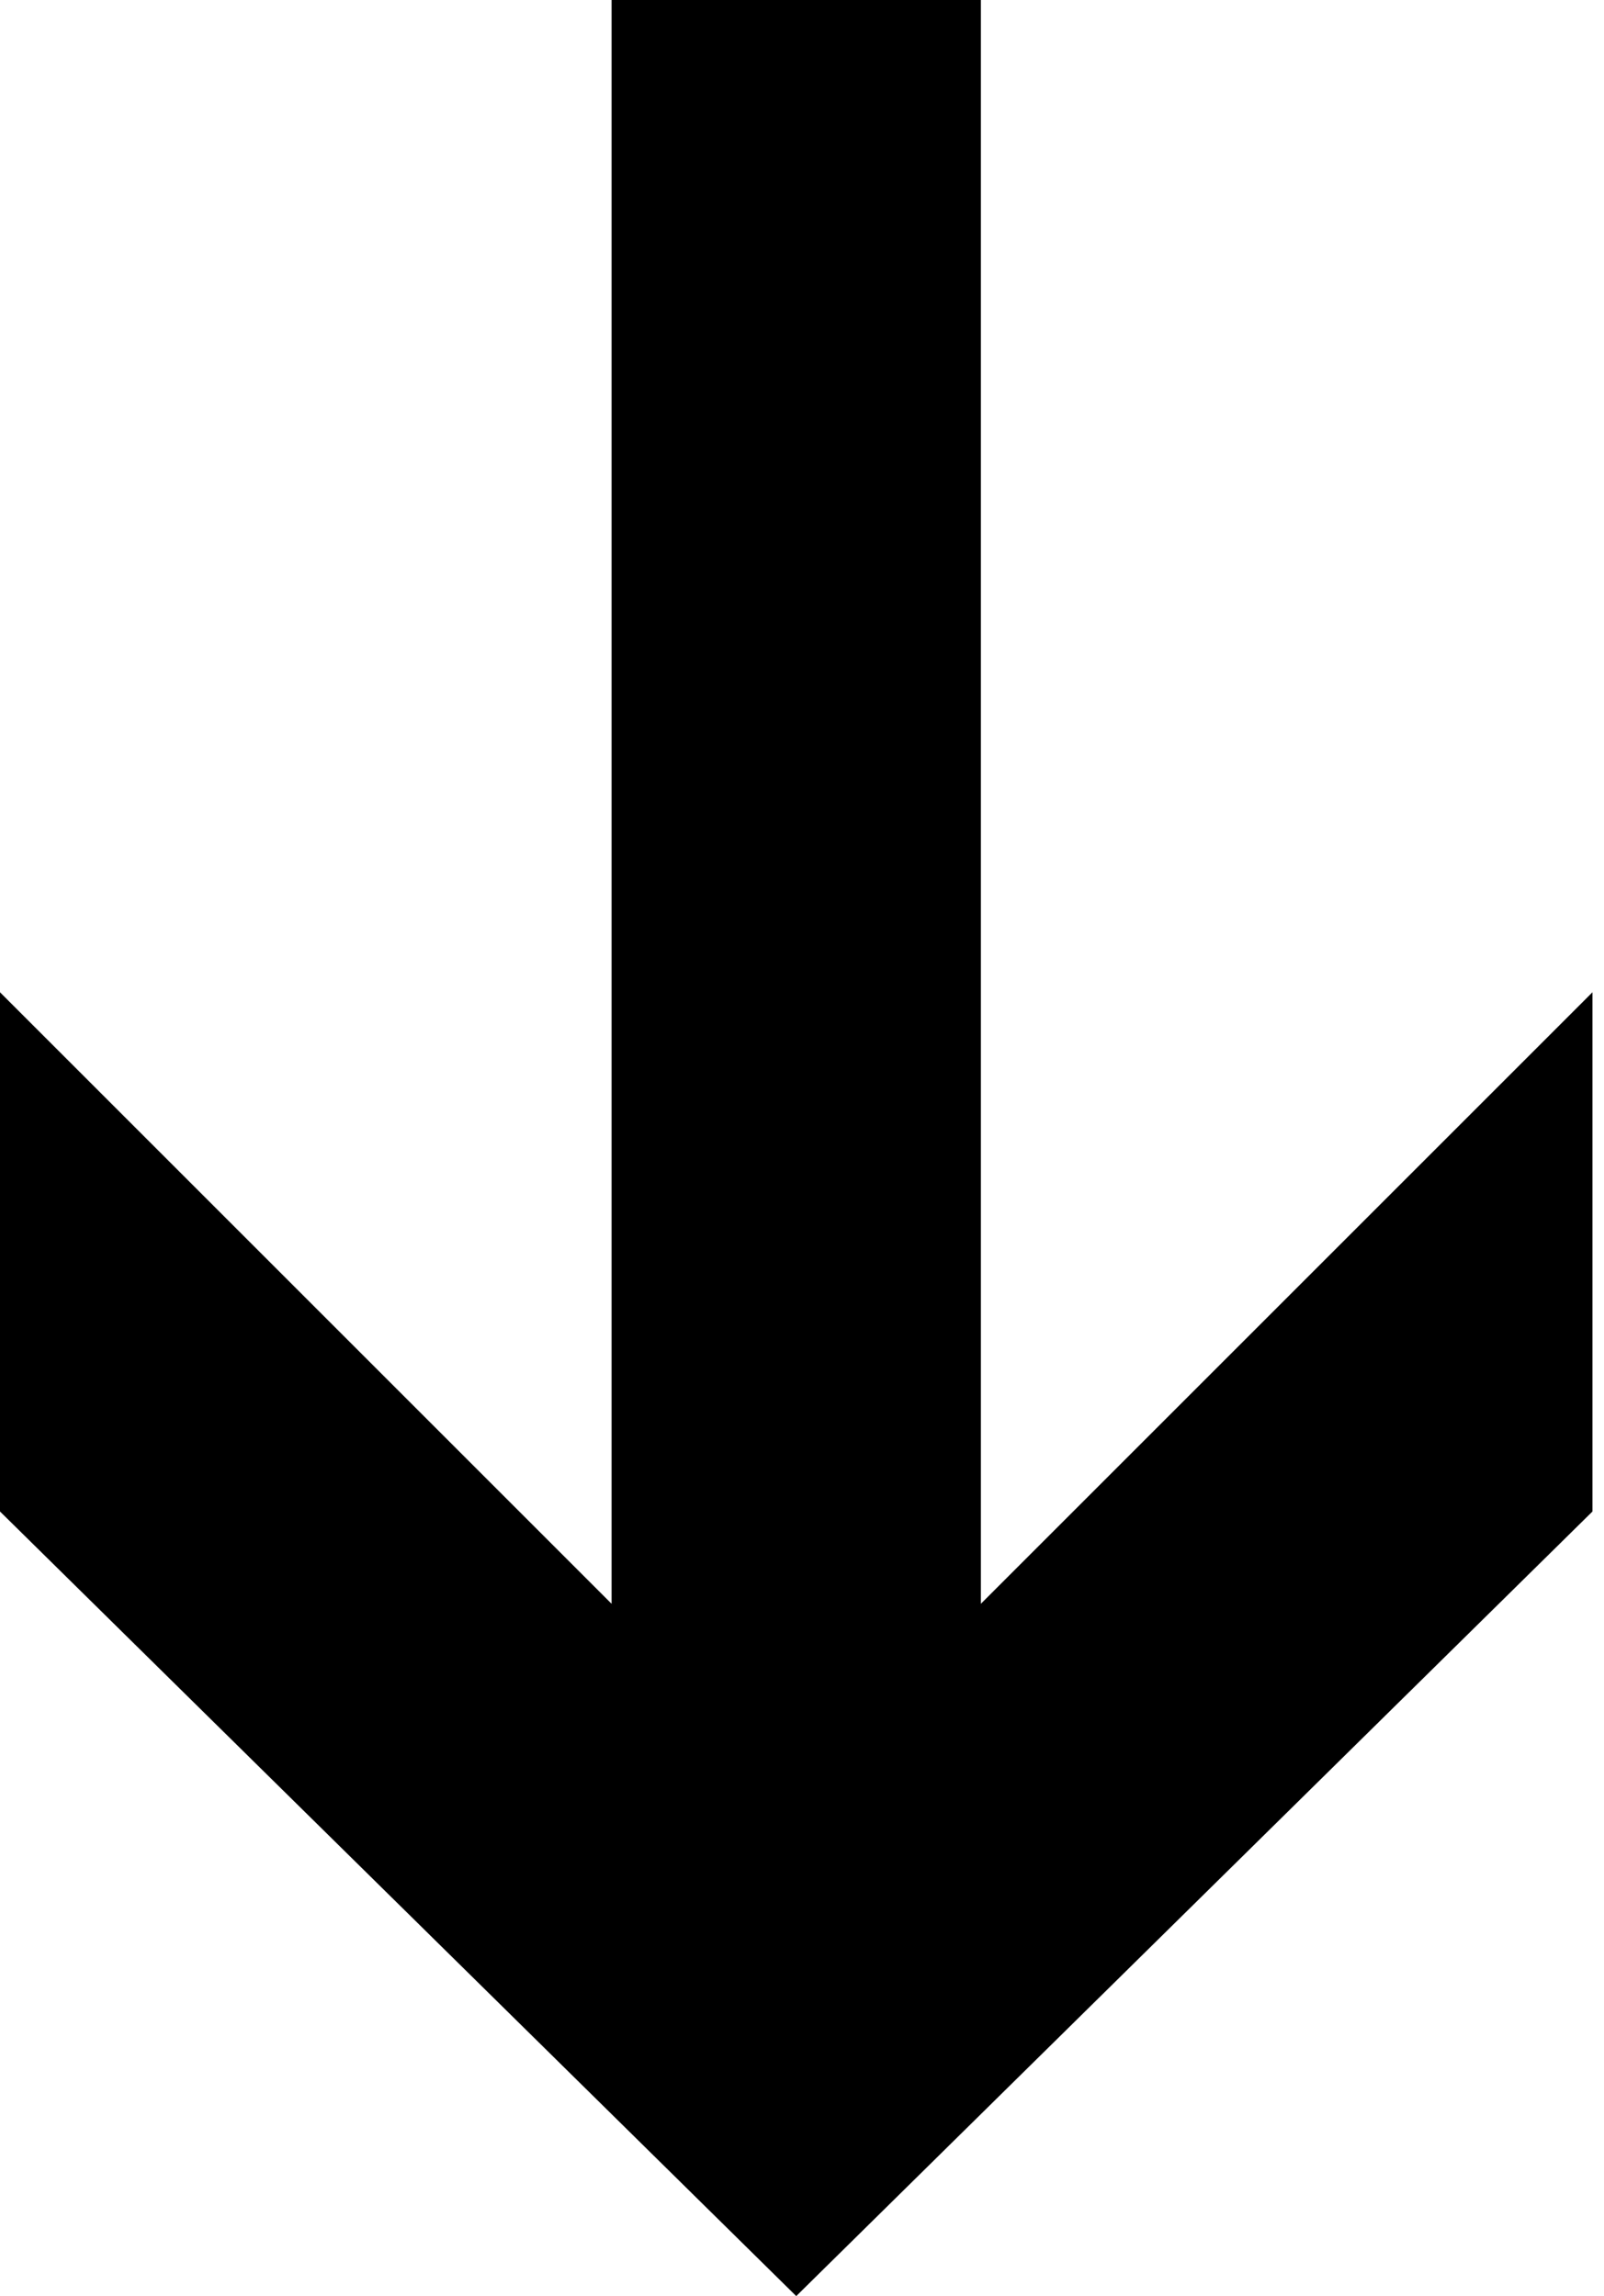
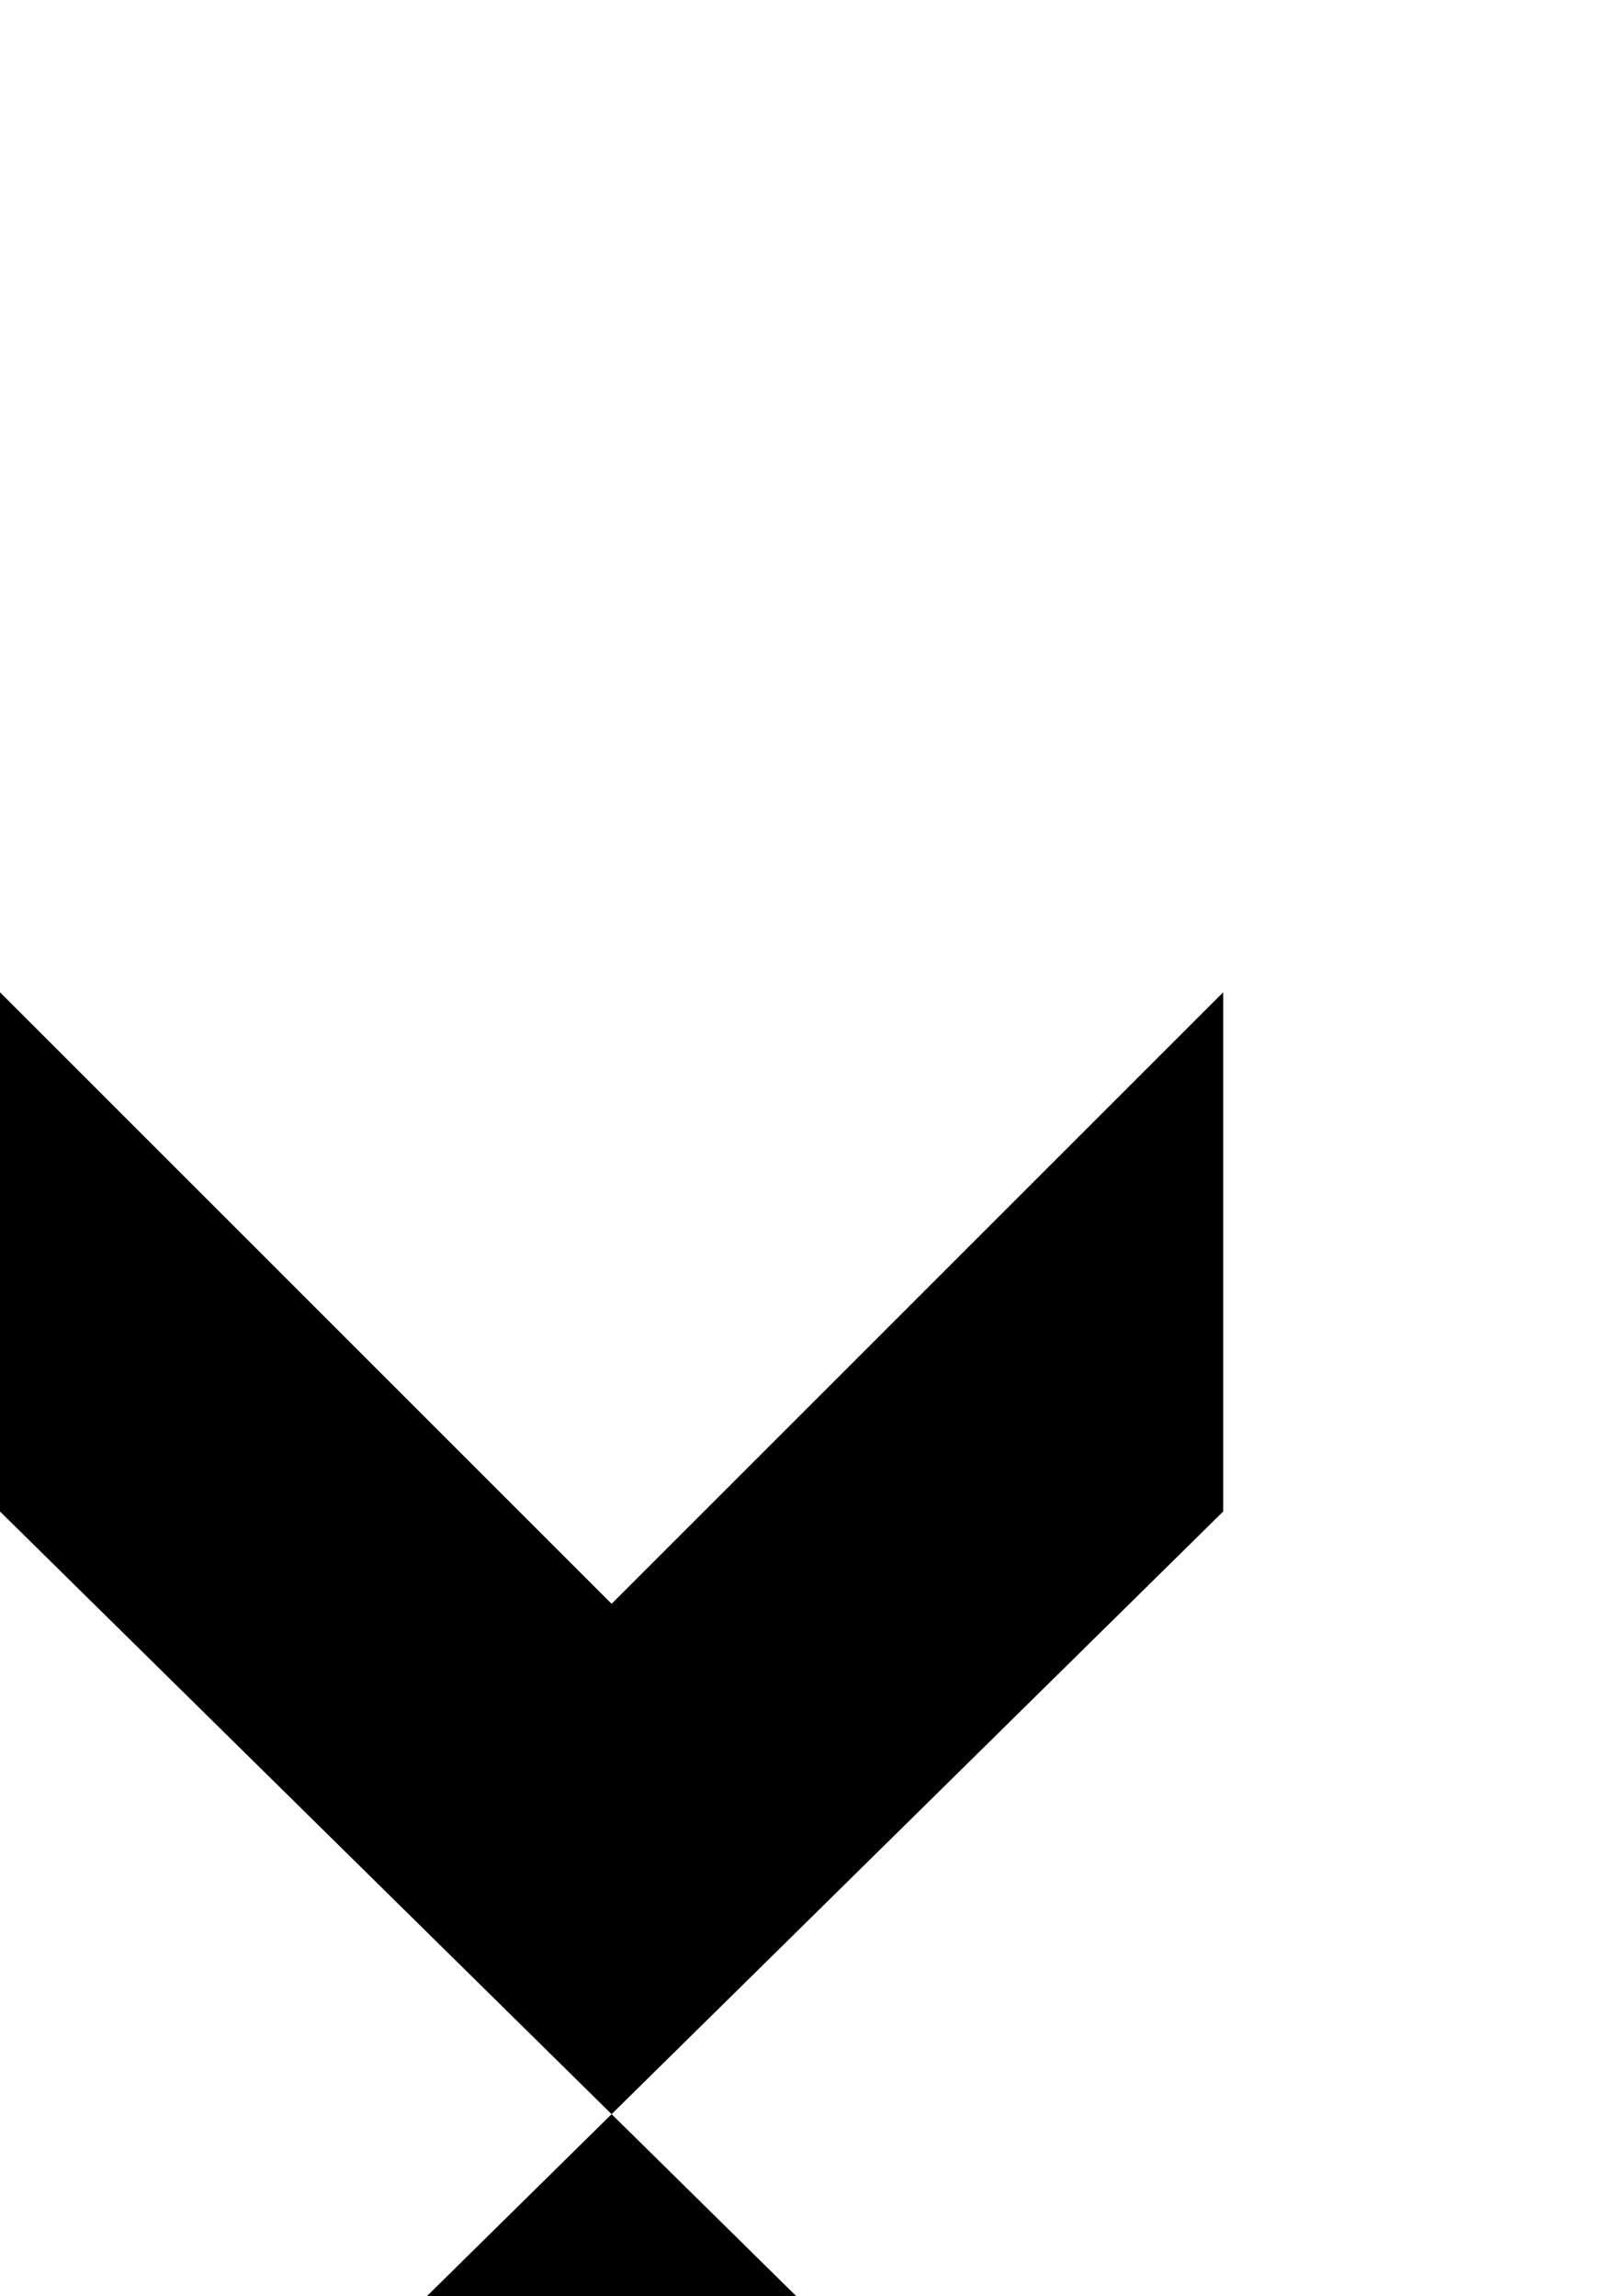
<svg xmlns="http://www.w3.org/2000/svg" version="1.1" viewBox="0 0 13.9 19.9">
  <g>
    <g id="Layer_1">
-       <path d="M6.9,19.9L0,13.1v-4.5l5.3,5.3V0h3.2v13.9l5.3-5.3v4.5l-6.9,6.8Z" />
+       <path d="M6.9,19.9L0,13.1v-4.5l5.3,5.3V0v13.9l5.3-5.3v4.5l-6.9,6.8Z" />
    </g>
  </g>
</svg>